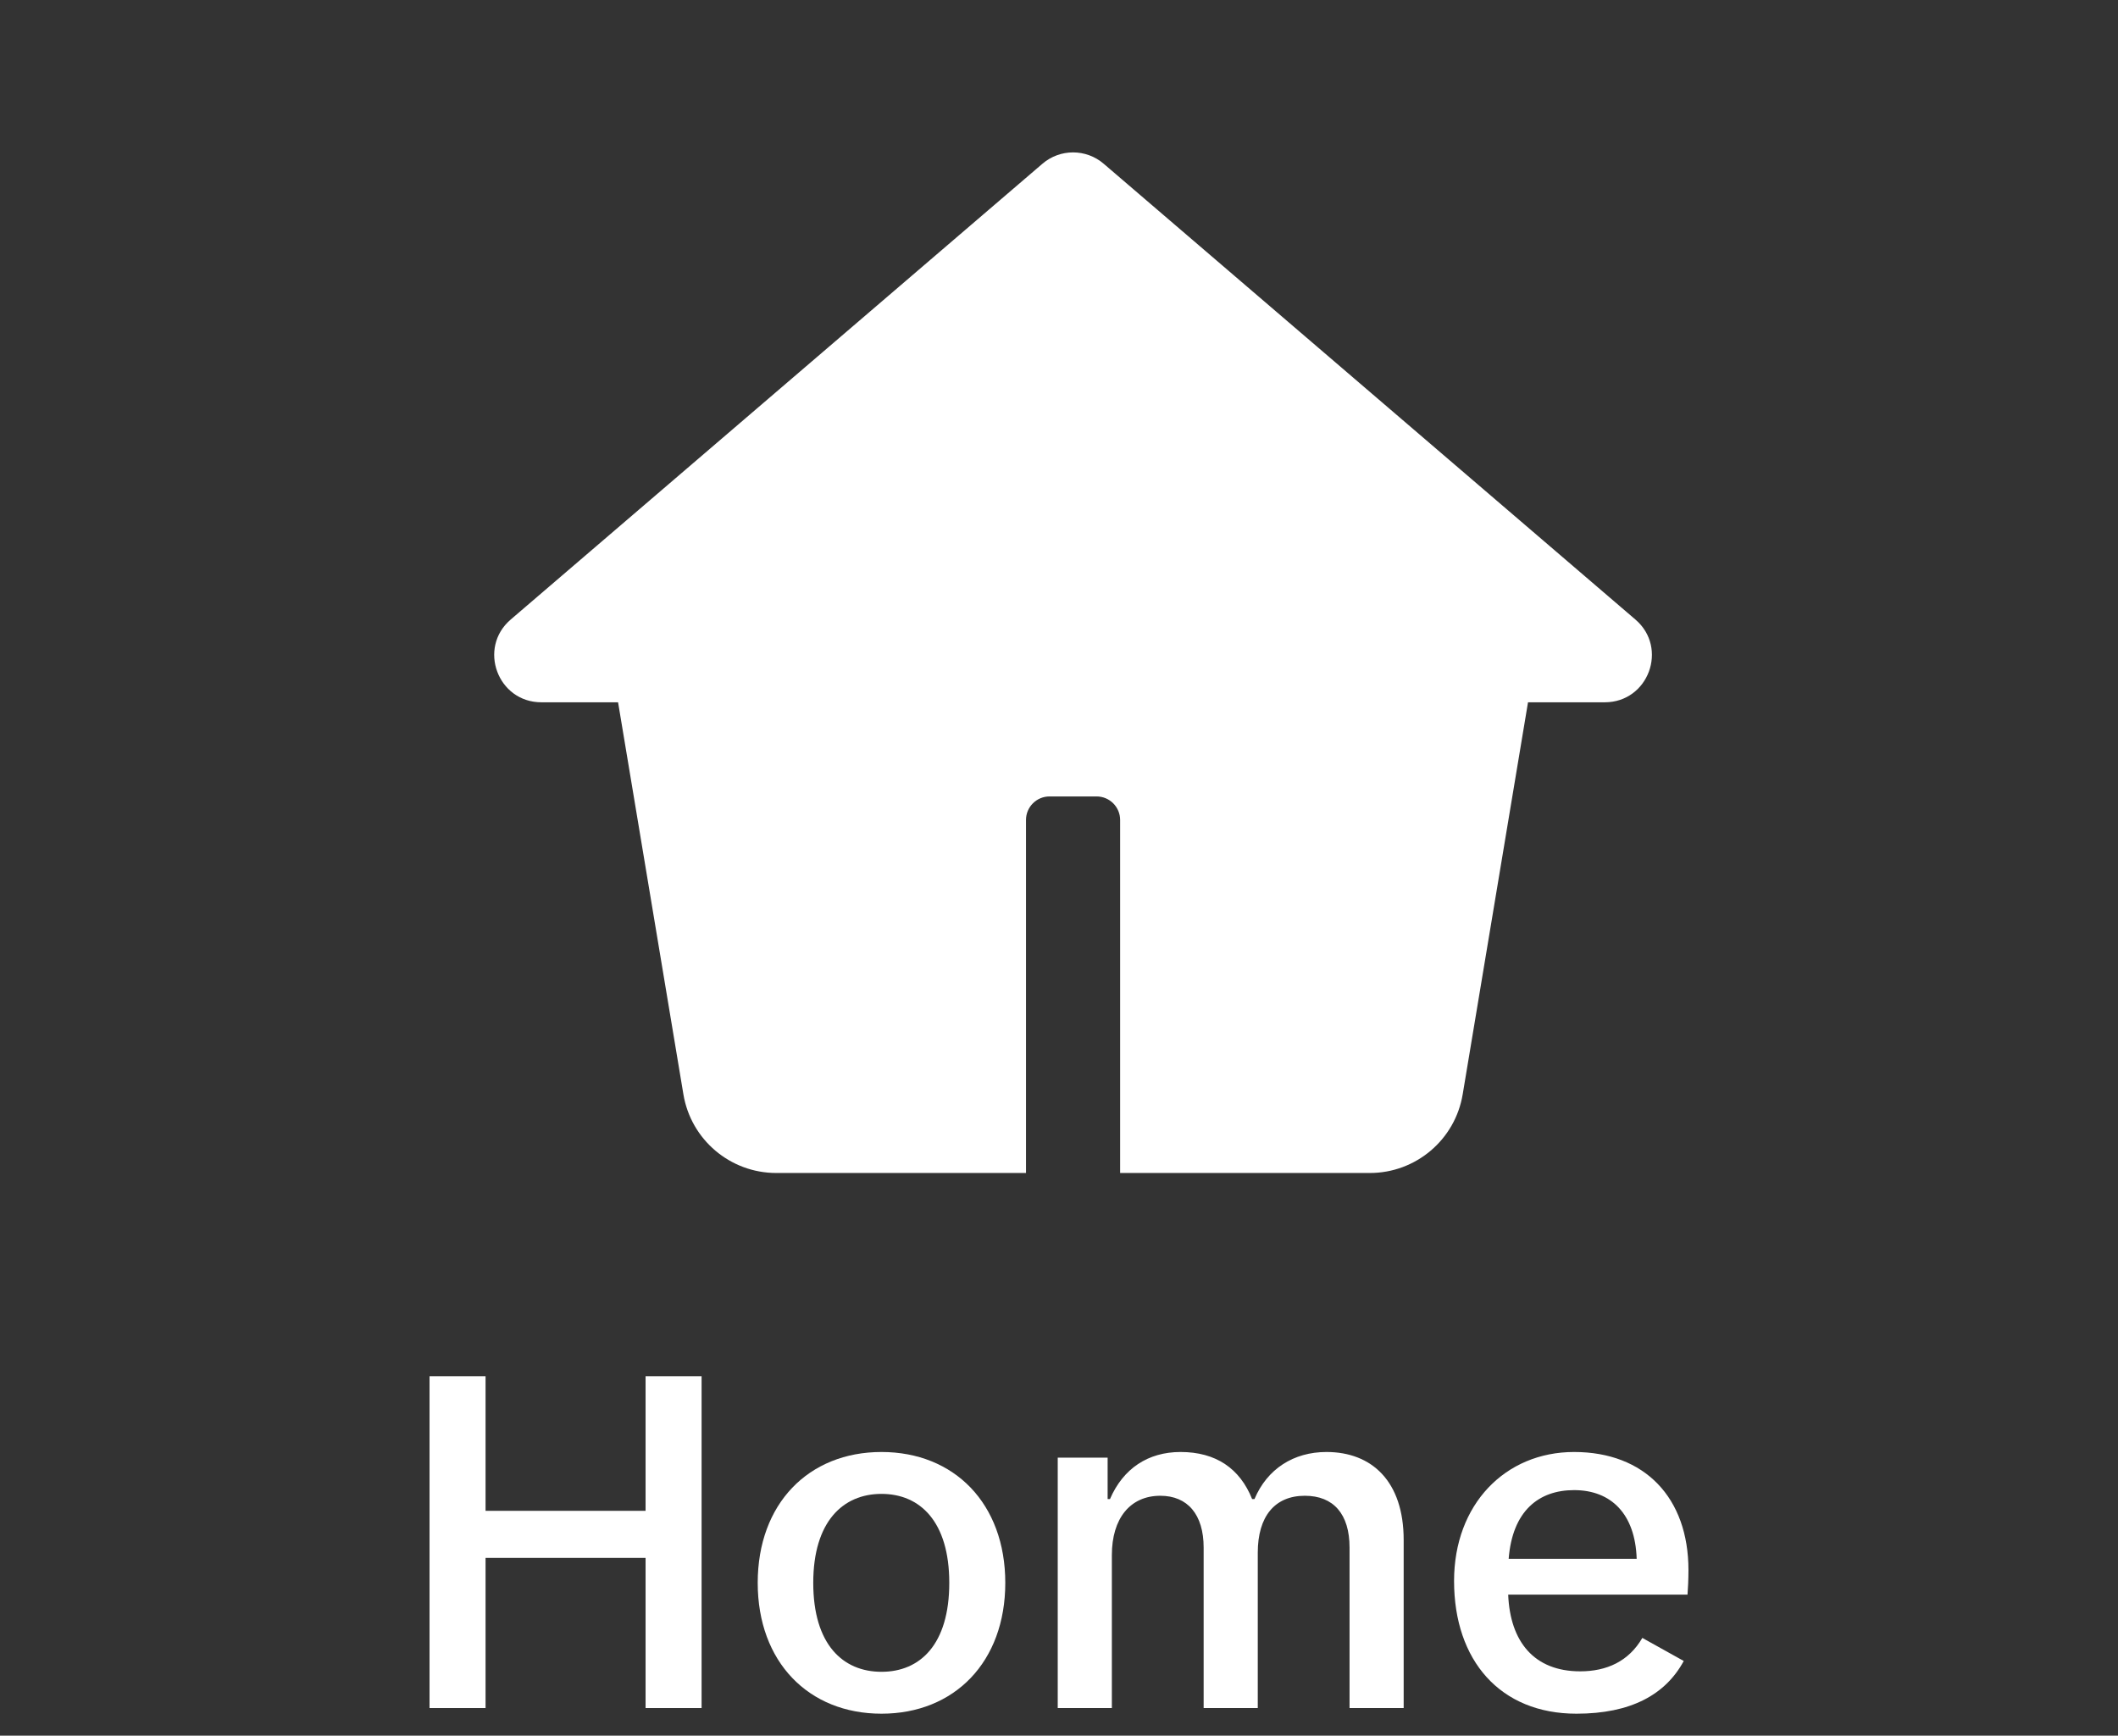
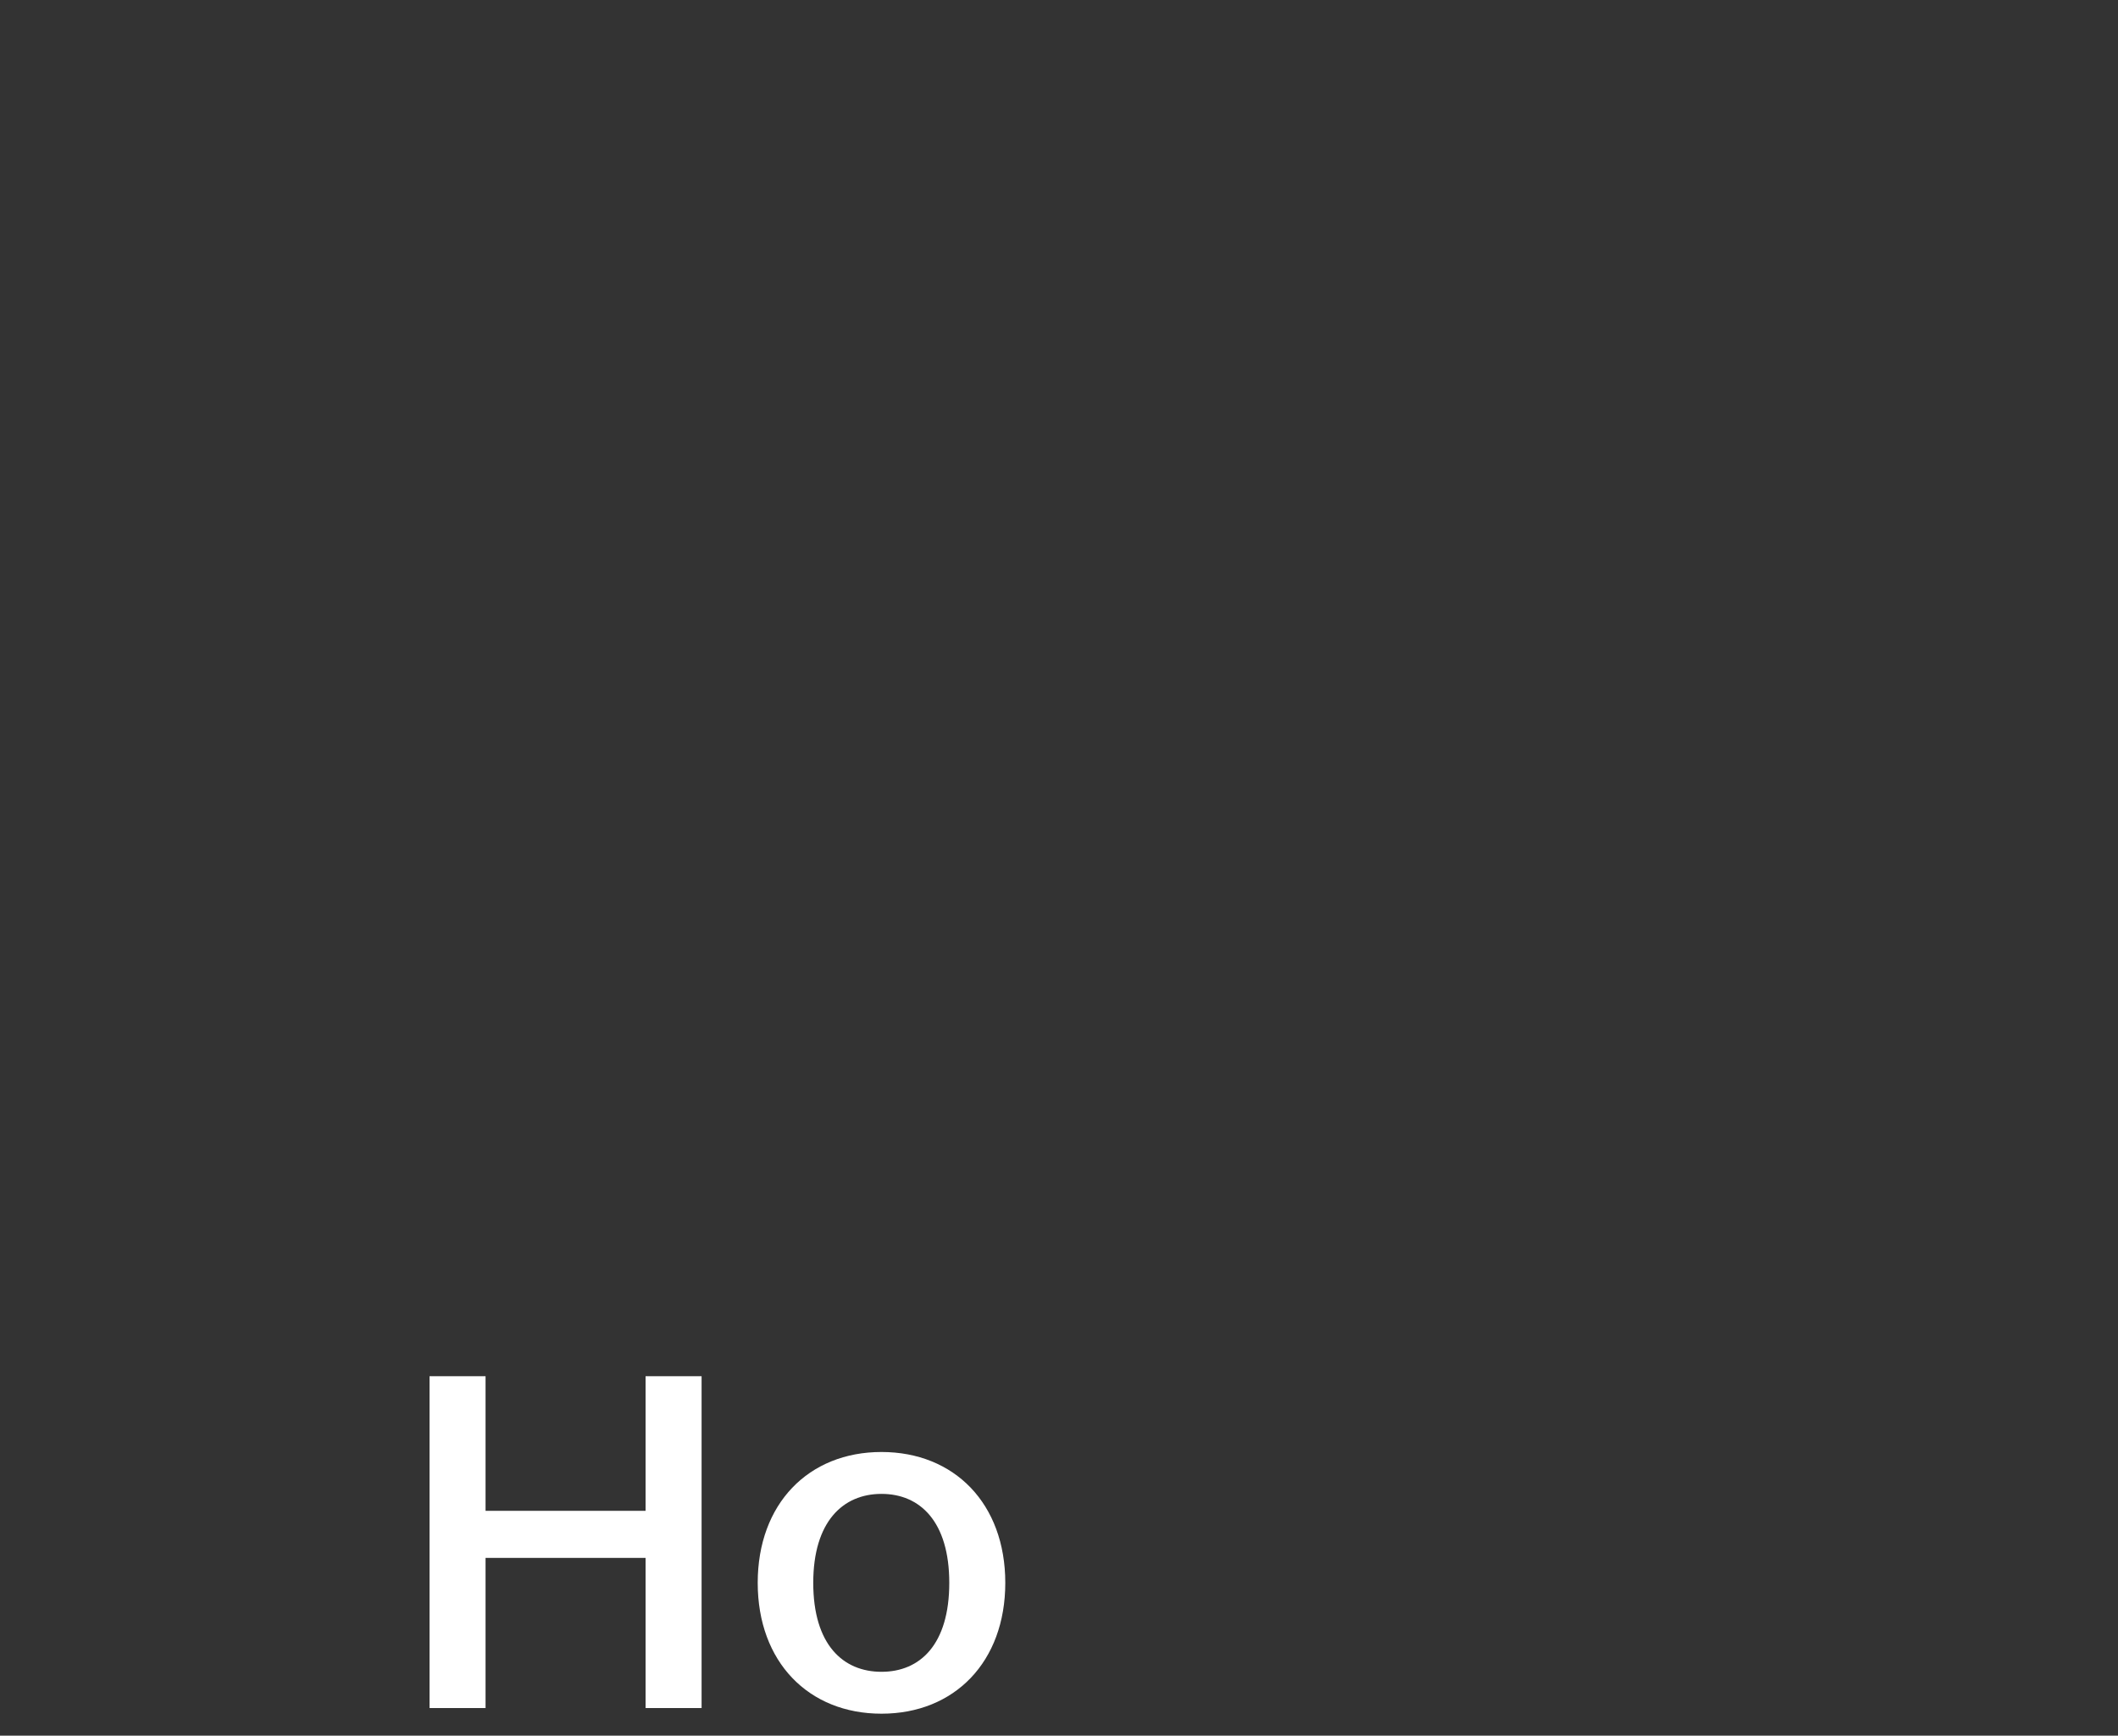
<svg xmlns="http://www.w3.org/2000/svg" width="72" height="59" viewBox="0 0 72 59" fill="none">
  <rect x="0" y="0" width="72" height="59" fill="#333333" stroke="none" />
-   <path d="M37.519 5.566C36.92 5.052 36.036 5.052 35.437 5.566L17.362 21.059C16.234 22.025 16.918 23.873 18.403 23.873H21.011L23.232 37.2C23.489 38.742 24.824 39.873 26.389 39.873H34.878V27.873C34.878 27.432 35.236 27.073 35.678 27.073H37.278C37.72 27.073 38.078 27.432 38.078 27.873V39.873H46.567C48.131 39.873 49.466 38.742 49.723 37.2L51.944 23.873H54.553C56.038 23.873 56.722 22.025 55.594 21.059L37.519 5.566Z" fill="white" />
-   <path d="M53.59 58.253C50.998 58.253 49.43 56.445 49.43 53.741C49.43 51.133 51.174 49.357 53.51 49.357C55.91 49.357 57.398 50.909 57.398 53.373C57.398 53.677 57.382 54.013 57.366 54.205H51.27C51.334 55.805 52.15 56.813 53.718 56.813C54.614 56.813 55.366 56.477 55.83 55.677L57.238 56.461C56.614 57.613 55.43 58.253 53.59 58.253ZM51.286 52.989H55.638C55.59 51.469 54.774 50.653 53.51 50.653C52.31 50.653 51.414 51.357 51.286 52.989Z" fill="white" />
-   <path d="M35.957 58.061V49.549H37.653V50.957H37.733C38.181 49.917 39.029 49.357 40.133 49.357C41.333 49.357 42.149 49.917 42.565 50.957H42.645C43.077 49.933 43.973 49.357 45.093 49.357C46.629 49.357 47.717 50.349 47.717 52.349V58.061H45.877V52.605C45.877 51.469 45.333 50.845 44.357 50.845C43.333 50.845 42.757 51.549 42.757 52.781V58.061H40.917V52.605C40.917 51.485 40.373 50.845 39.445 50.845C38.421 50.845 37.797 51.613 37.797 52.861V58.061H35.957Z" fill="white" />
  <path d="M29.966 58.253C27.486 58.253 25.758 56.493 25.758 53.805C25.758 51.117 27.486 49.357 29.966 49.357C32.446 49.357 34.174 51.117 34.174 53.805C34.174 56.493 32.446 58.253 29.966 58.253ZM27.646 53.805C27.646 55.901 28.654 56.829 29.966 56.829C31.278 56.829 32.27 55.901 32.27 53.805C32.27 51.725 31.278 50.781 29.966 50.781C28.654 50.781 27.646 51.725 27.646 53.805Z" fill="white" />
  <path d="M21.946 58.061V52.957H16.506V58.061H14.602V46.781H16.506V51.357H21.946V46.781H23.85V58.061H21.946Z" fill="white" />
</svg>